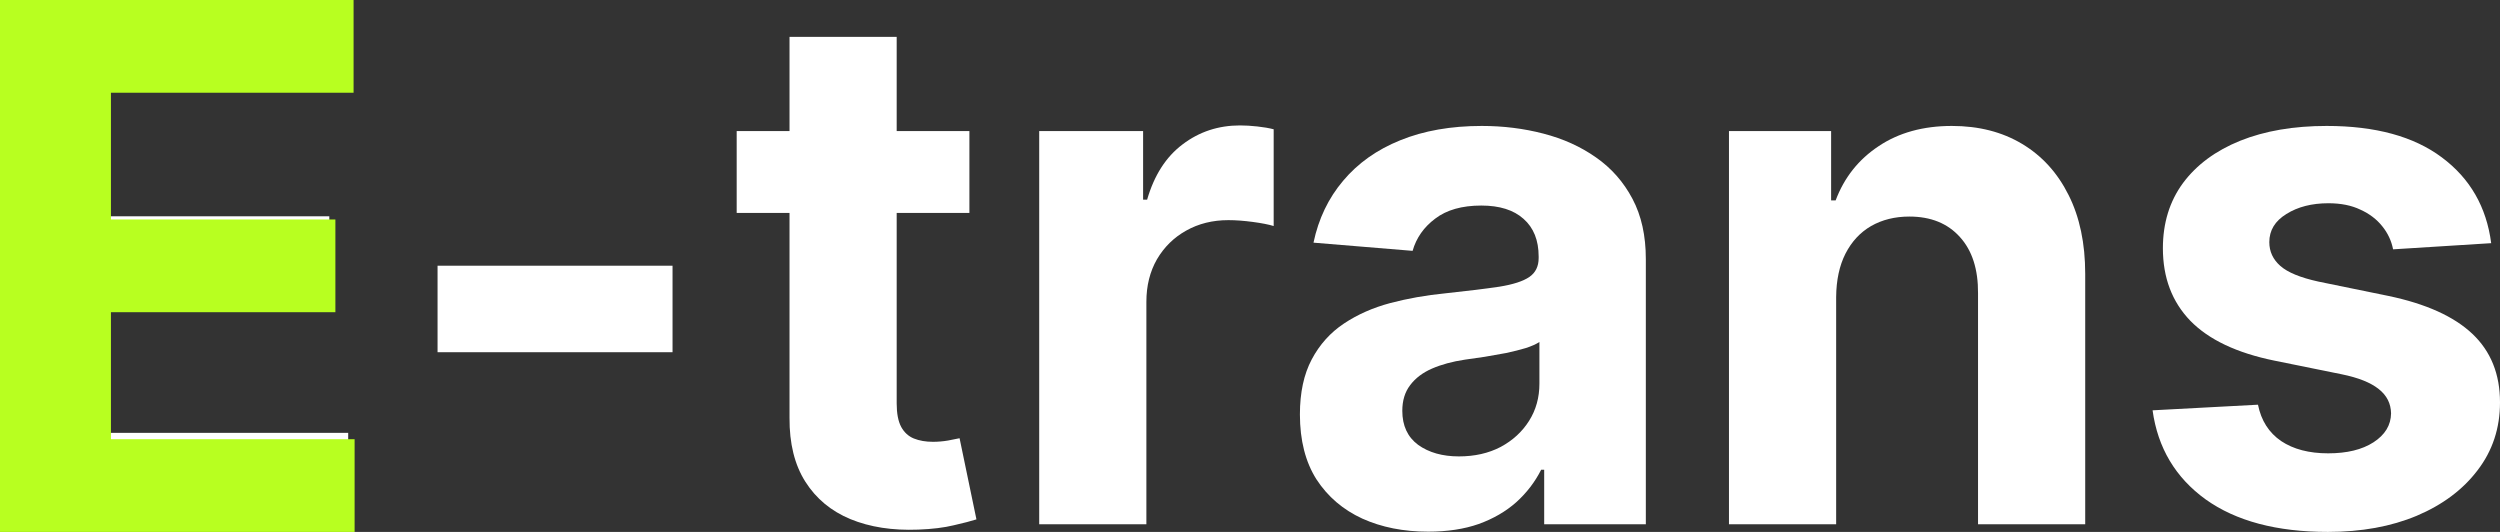
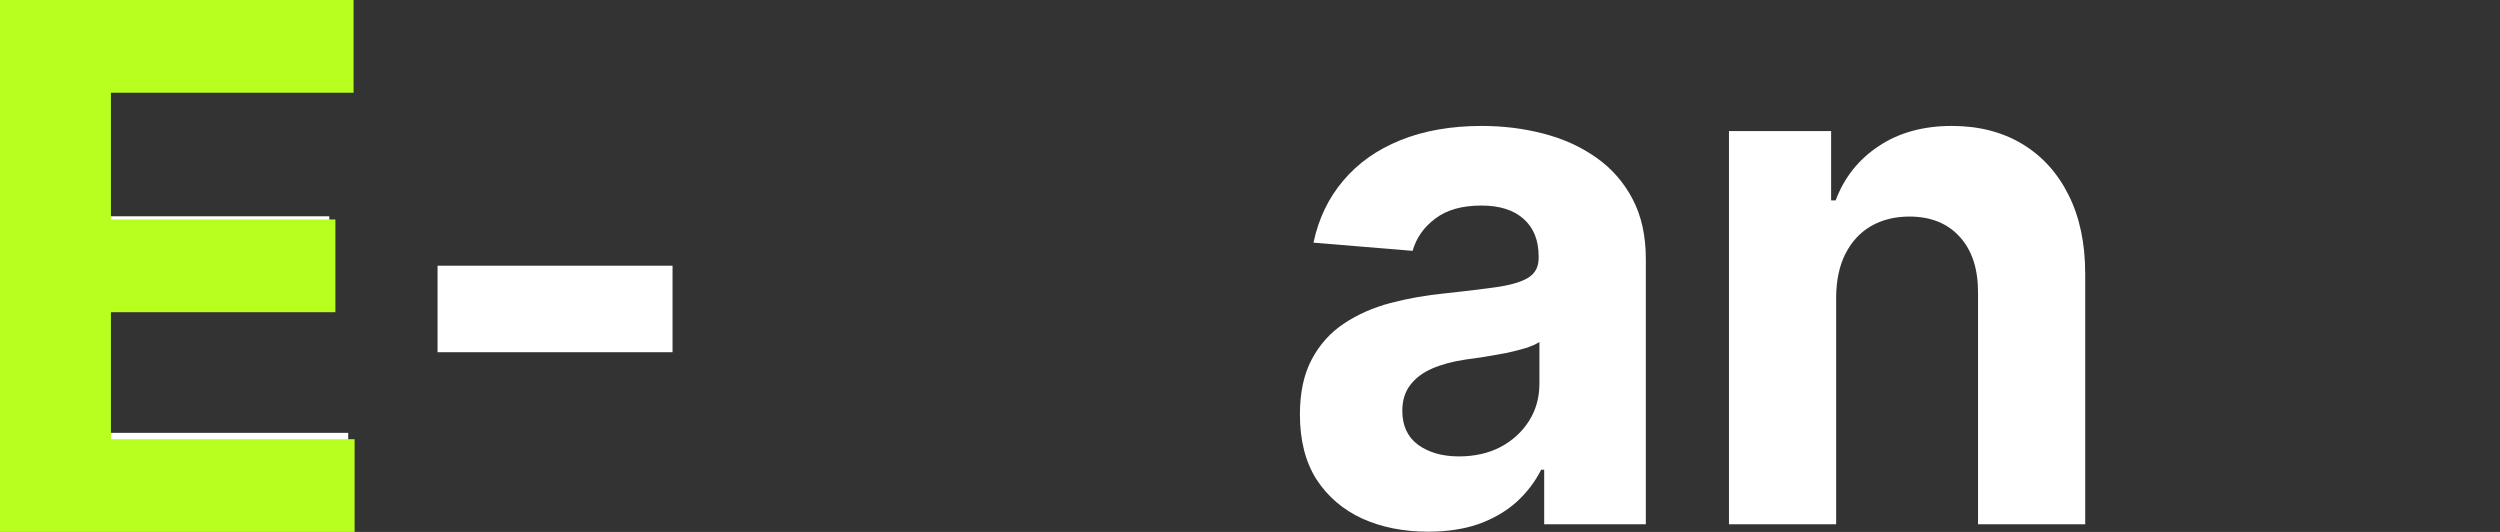
<svg xmlns="http://www.w3.org/2000/svg" width="141" height="30" viewBox="0 0 141 30" fill="none">
  <rect x="0" y="0" width="141" height="30" fill="#333333" stroke="none" />
  <path d="M0 29.567V0H19.581V5.154H6.144V12.199H18.573V17.353H6.144V24.413H19.638V29.567H0Z" fill="white" />
  <path d="M37.931 14.986V19.865H24.678V14.986H37.931Z" fill="white" />
-   <path d="M54.674 7.392V12.011H41.549V7.392H54.674ZM44.529 2.079H50.573V22.753C50.573 23.32 50.658 23.763 50.829 24.081C50.999 24.389 51.235 24.605 51.538 24.73C51.85 24.856 52.21 24.918 52.617 24.918C52.9 24.918 53.184 24.894 53.468 24.846C53.752 24.788 53.969 24.745 54.12 24.716L55.071 29.293C54.769 29.389 54.343 29.5 53.794 29.625C53.245 29.759 52.579 29.841 51.794 29.87C50.337 29.928 49.06 29.73 47.962 29.278C46.875 28.826 46.028 28.123 45.423 27.17C44.817 26.218 44.519 25.014 44.529 23.561V2.079Z" fill="white" />
-   <path d="M58.611 29.567V7.392H64.471V11.261H64.698C65.096 9.884 65.763 8.845 66.699 8.142C67.636 7.43 68.714 7.074 69.934 7.074C70.237 7.074 70.563 7.093 70.913 7.132C71.263 7.17 71.571 7.223 71.835 7.291V12.748C71.552 12.661 71.159 12.584 70.658 12.517C70.156 12.45 69.698 12.416 69.281 12.416C68.392 12.416 67.598 12.613 66.898 13.008C66.207 13.393 65.659 13.932 65.252 14.625C64.855 15.318 64.656 16.116 64.656 17.021V29.567H58.611Z" fill="white" />
  <path d="M80.551 29.986C79.161 29.986 77.921 29.74 76.834 29.249C75.746 28.749 74.885 28.012 74.251 27.04C73.627 26.059 73.315 24.836 73.315 23.373C73.315 22.142 73.537 21.107 73.982 20.27C74.426 19.432 75.032 18.758 75.798 18.248C76.564 17.738 77.434 17.353 78.409 17.093C79.392 16.834 80.424 16.651 81.502 16.545C82.769 16.41 83.791 16.285 84.567 16.169C85.342 16.044 85.905 15.861 86.255 15.621C86.605 15.38 86.78 15.024 86.78 14.553V14.466C86.78 13.552 86.496 12.844 85.929 12.344C85.371 11.843 84.576 11.593 83.545 11.593C82.457 11.593 81.592 11.838 80.948 12.329C80.305 12.81 79.879 13.417 79.671 14.148L74.081 13.686C74.365 12.339 74.923 11.174 75.755 10.193C76.588 9.201 77.661 8.441 78.976 7.911C80.3 7.372 81.833 7.103 83.573 7.103C84.784 7.103 85.943 7.247 87.05 7.536C88.166 7.825 89.154 8.272 90.015 8.879C90.885 9.485 91.571 10.265 92.073 11.217C92.574 12.161 92.825 13.292 92.825 14.61V29.567H87.092V26.492H86.922C86.572 27.185 86.104 27.796 85.517 28.325C84.931 28.845 84.226 29.254 83.403 29.552C82.58 29.841 81.629 29.986 80.551 29.986ZM82.282 25.741C83.171 25.741 83.957 25.563 84.638 25.207C85.319 24.841 85.853 24.35 86.241 23.734C86.629 23.118 86.823 22.421 86.823 21.641V19.288C86.633 19.413 86.373 19.528 86.042 19.634C85.721 19.73 85.356 19.822 84.95 19.909C84.543 19.986 84.136 20.058 83.73 20.125C83.323 20.183 82.954 20.236 82.623 20.284C81.913 20.39 81.294 20.558 80.764 20.789C80.234 21.02 79.823 21.333 79.529 21.728C79.236 22.113 79.09 22.594 79.09 23.171C79.09 24.009 79.388 24.649 79.984 25.091C80.589 25.524 81.355 25.741 82.282 25.741Z" fill="white" />
  <path d="M103.559 16.747V29.567H97.514V7.392H103.275V11.304H103.53C104.013 10.014 104.822 8.994 105.957 8.243C107.092 7.483 108.468 7.103 110.086 7.103C111.599 7.103 112.919 7.44 114.044 8.114C115.17 8.787 116.045 9.75 116.669 11.001C117.294 12.242 117.606 13.725 117.606 15.447V29.567H111.561V16.545C111.571 15.188 111.23 14.129 110.54 13.369C109.849 12.599 108.898 12.214 107.688 12.214C106.874 12.214 106.155 12.392 105.531 12.748C104.916 13.104 104.434 13.624 104.084 14.307C103.743 14.981 103.568 15.794 103.559 16.747Z" fill="white" />
-   <path d="M140.503 13.715L134.97 14.062C134.875 13.58 134.672 13.147 134.36 12.762C134.047 12.368 133.636 12.055 133.125 11.824C132.624 11.583 132.023 11.463 131.323 11.463C130.387 11.463 129.597 11.665 128.954 12.069C128.31 12.464 127.989 12.993 127.989 13.657C127.989 14.187 128.197 14.634 128.613 15C129.029 15.366 129.743 15.659 130.756 15.881L134.7 16.689C136.819 17.132 138.399 17.844 139.439 18.826C140.48 19.808 141 21.097 141 22.695C141 24.148 140.579 25.424 139.737 26.521C138.905 27.618 137.76 28.474 136.303 29.09C134.856 29.697 133.187 30 131.295 30C128.41 30 126.111 29.389 124.399 28.166C122.696 26.935 121.698 25.26 121.405 23.142L127.35 22.825C127.53 23.72 127.965 24.403 128.656 24.875C129.346 25.337 130.231 25.568 131.309 25.568C132.368 25.568 133.22 25.361 133.863 24.947C134.516 24.524 134.847 23.98 134.856 23.316C134.847 22.758 134.615 22.3 134.161 21.944C133.707 21.578 133.007 21.299 132.061 21.107L128.287 20.342C126.158 19.909 124.574 19.158 123.533 18.09C122.502 17.021 121.987 15.659 121.987 14.004C121.987 12.579 122.365 11.352 123.122 10.322C123.888 9.293 124.962 8.499 126.343 7.94C127.733 7.382 129.36 7.103 131.224 7.103C133.976 7.103 136.143 7.695 137.722 8.879C139.312 10.063 140.239 11.675 140.503 13.715Z" fill="white" />
  <path d="M0 30V0H19.942V5.229H6.257V12.378H18.916V17.607H6.257V24.77H20V30H0Z" fill="#B8FF20" />
</svg>